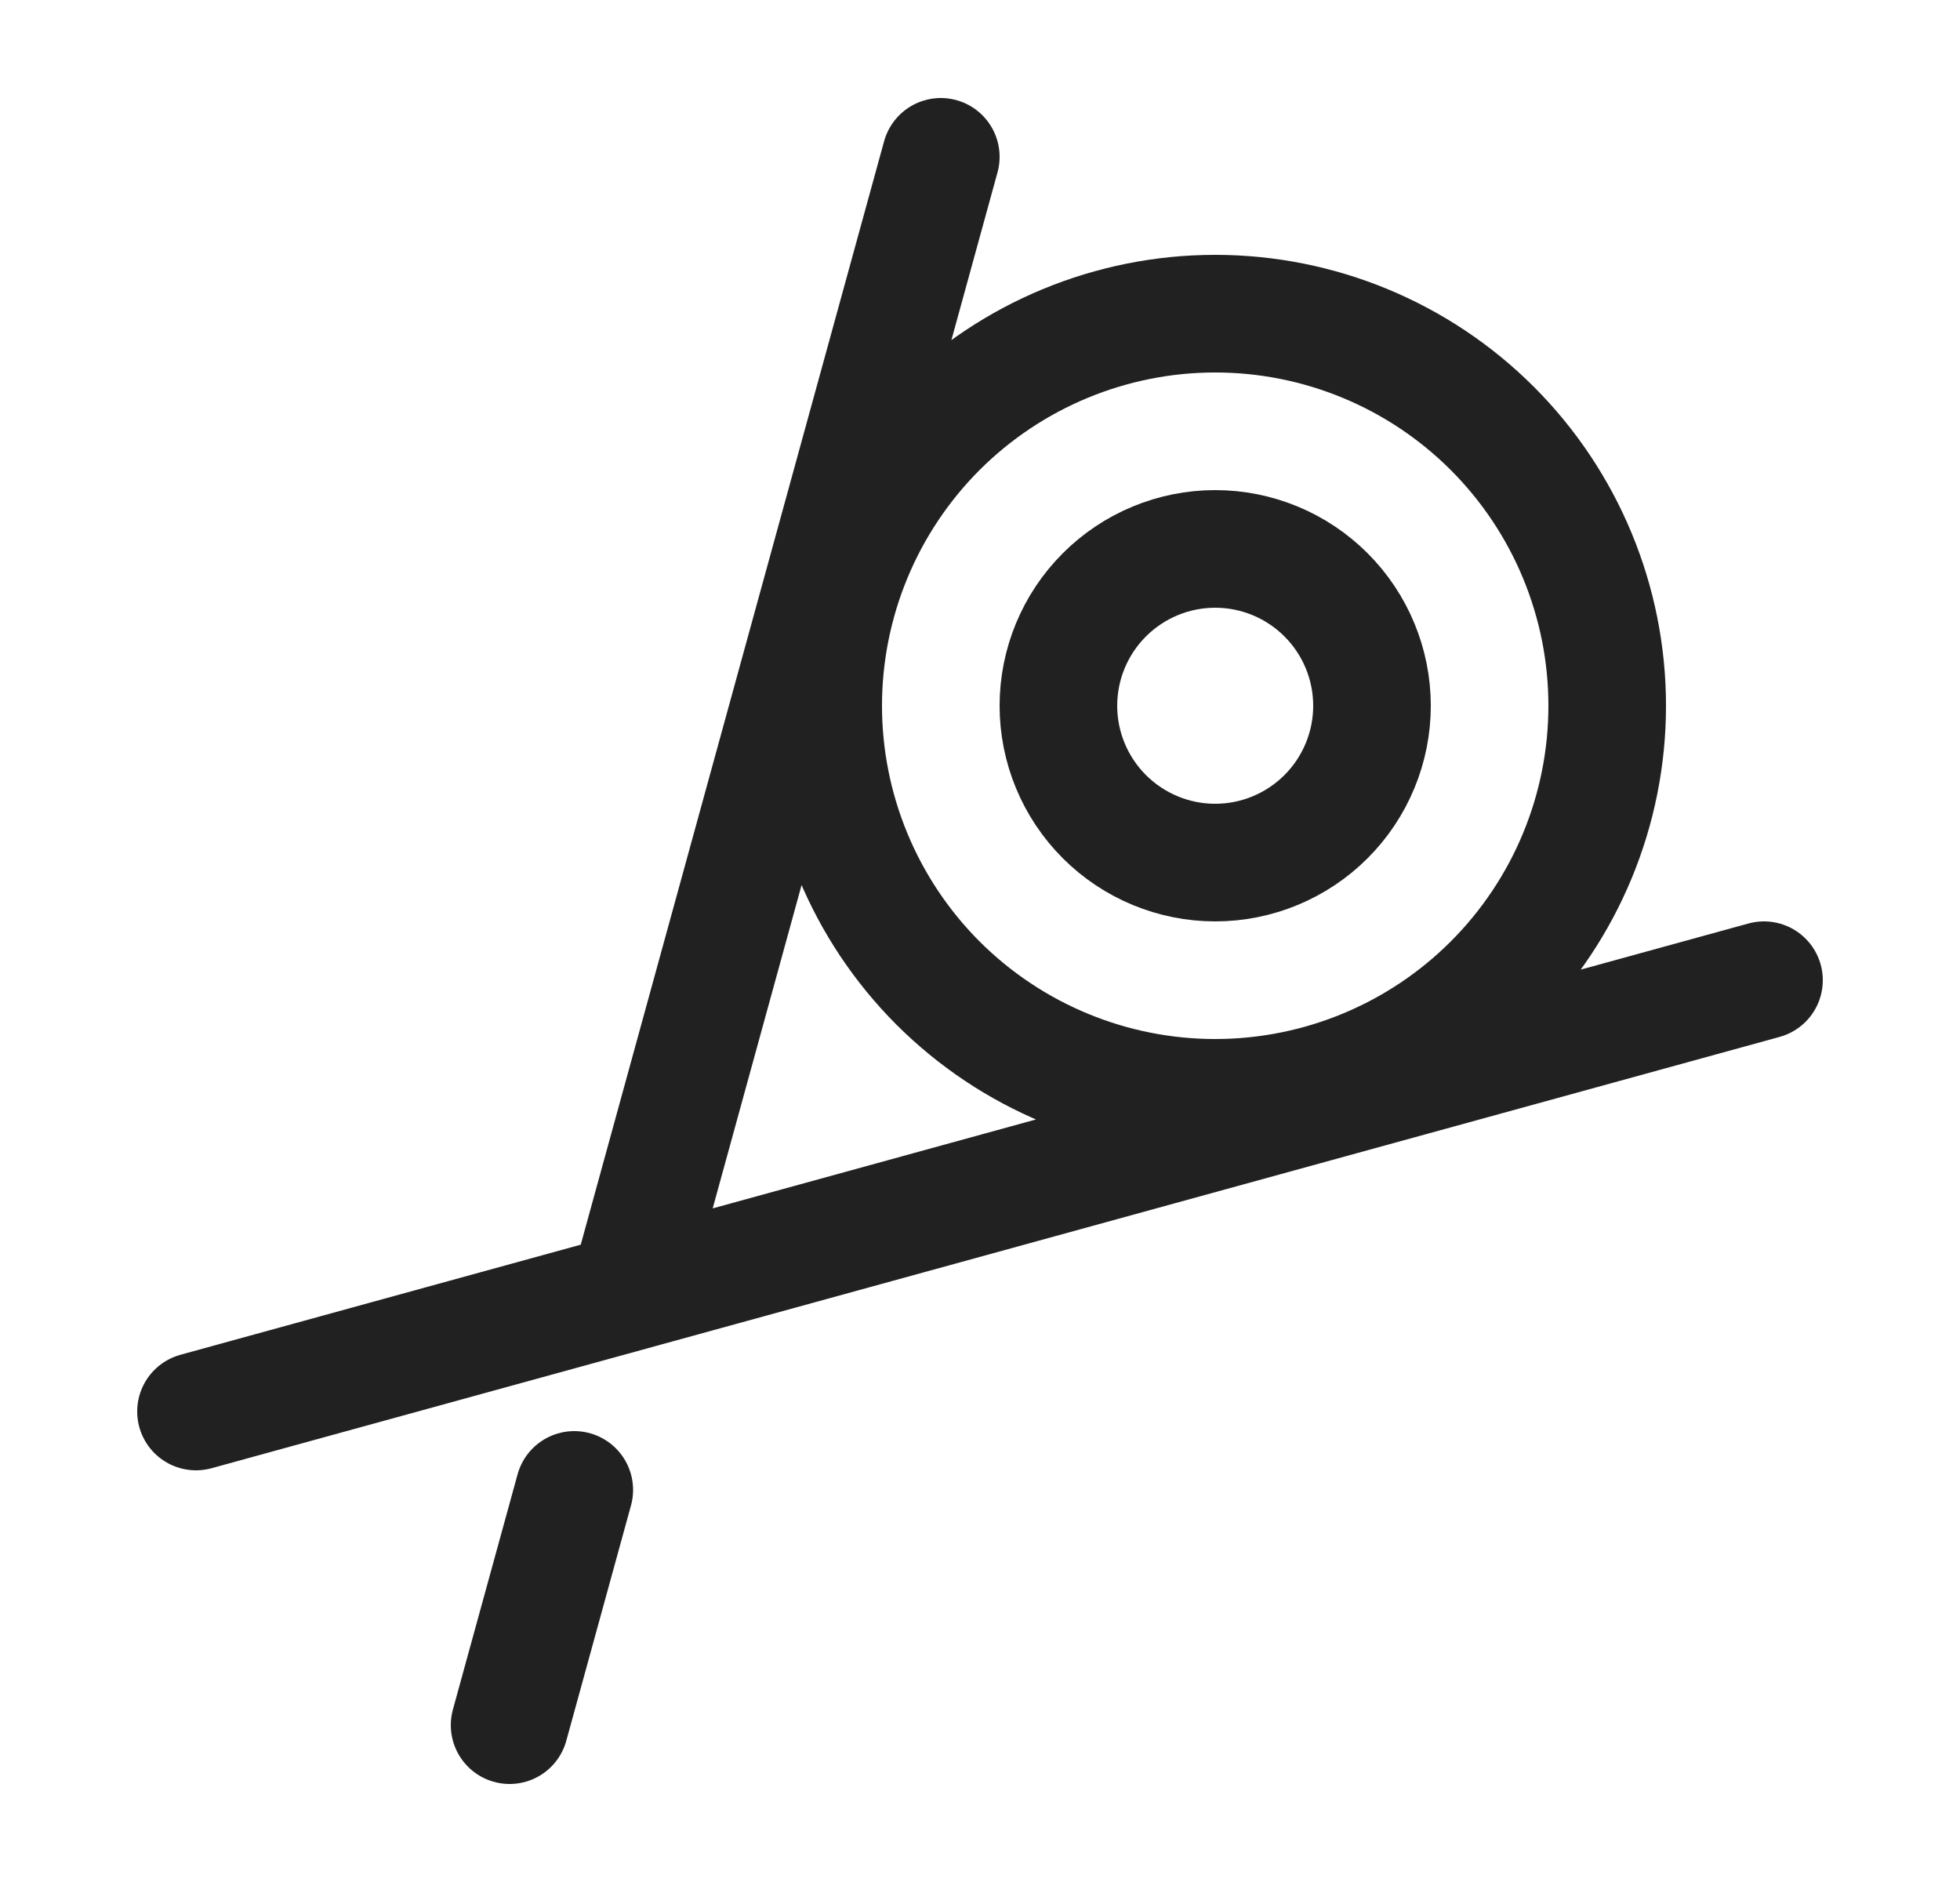
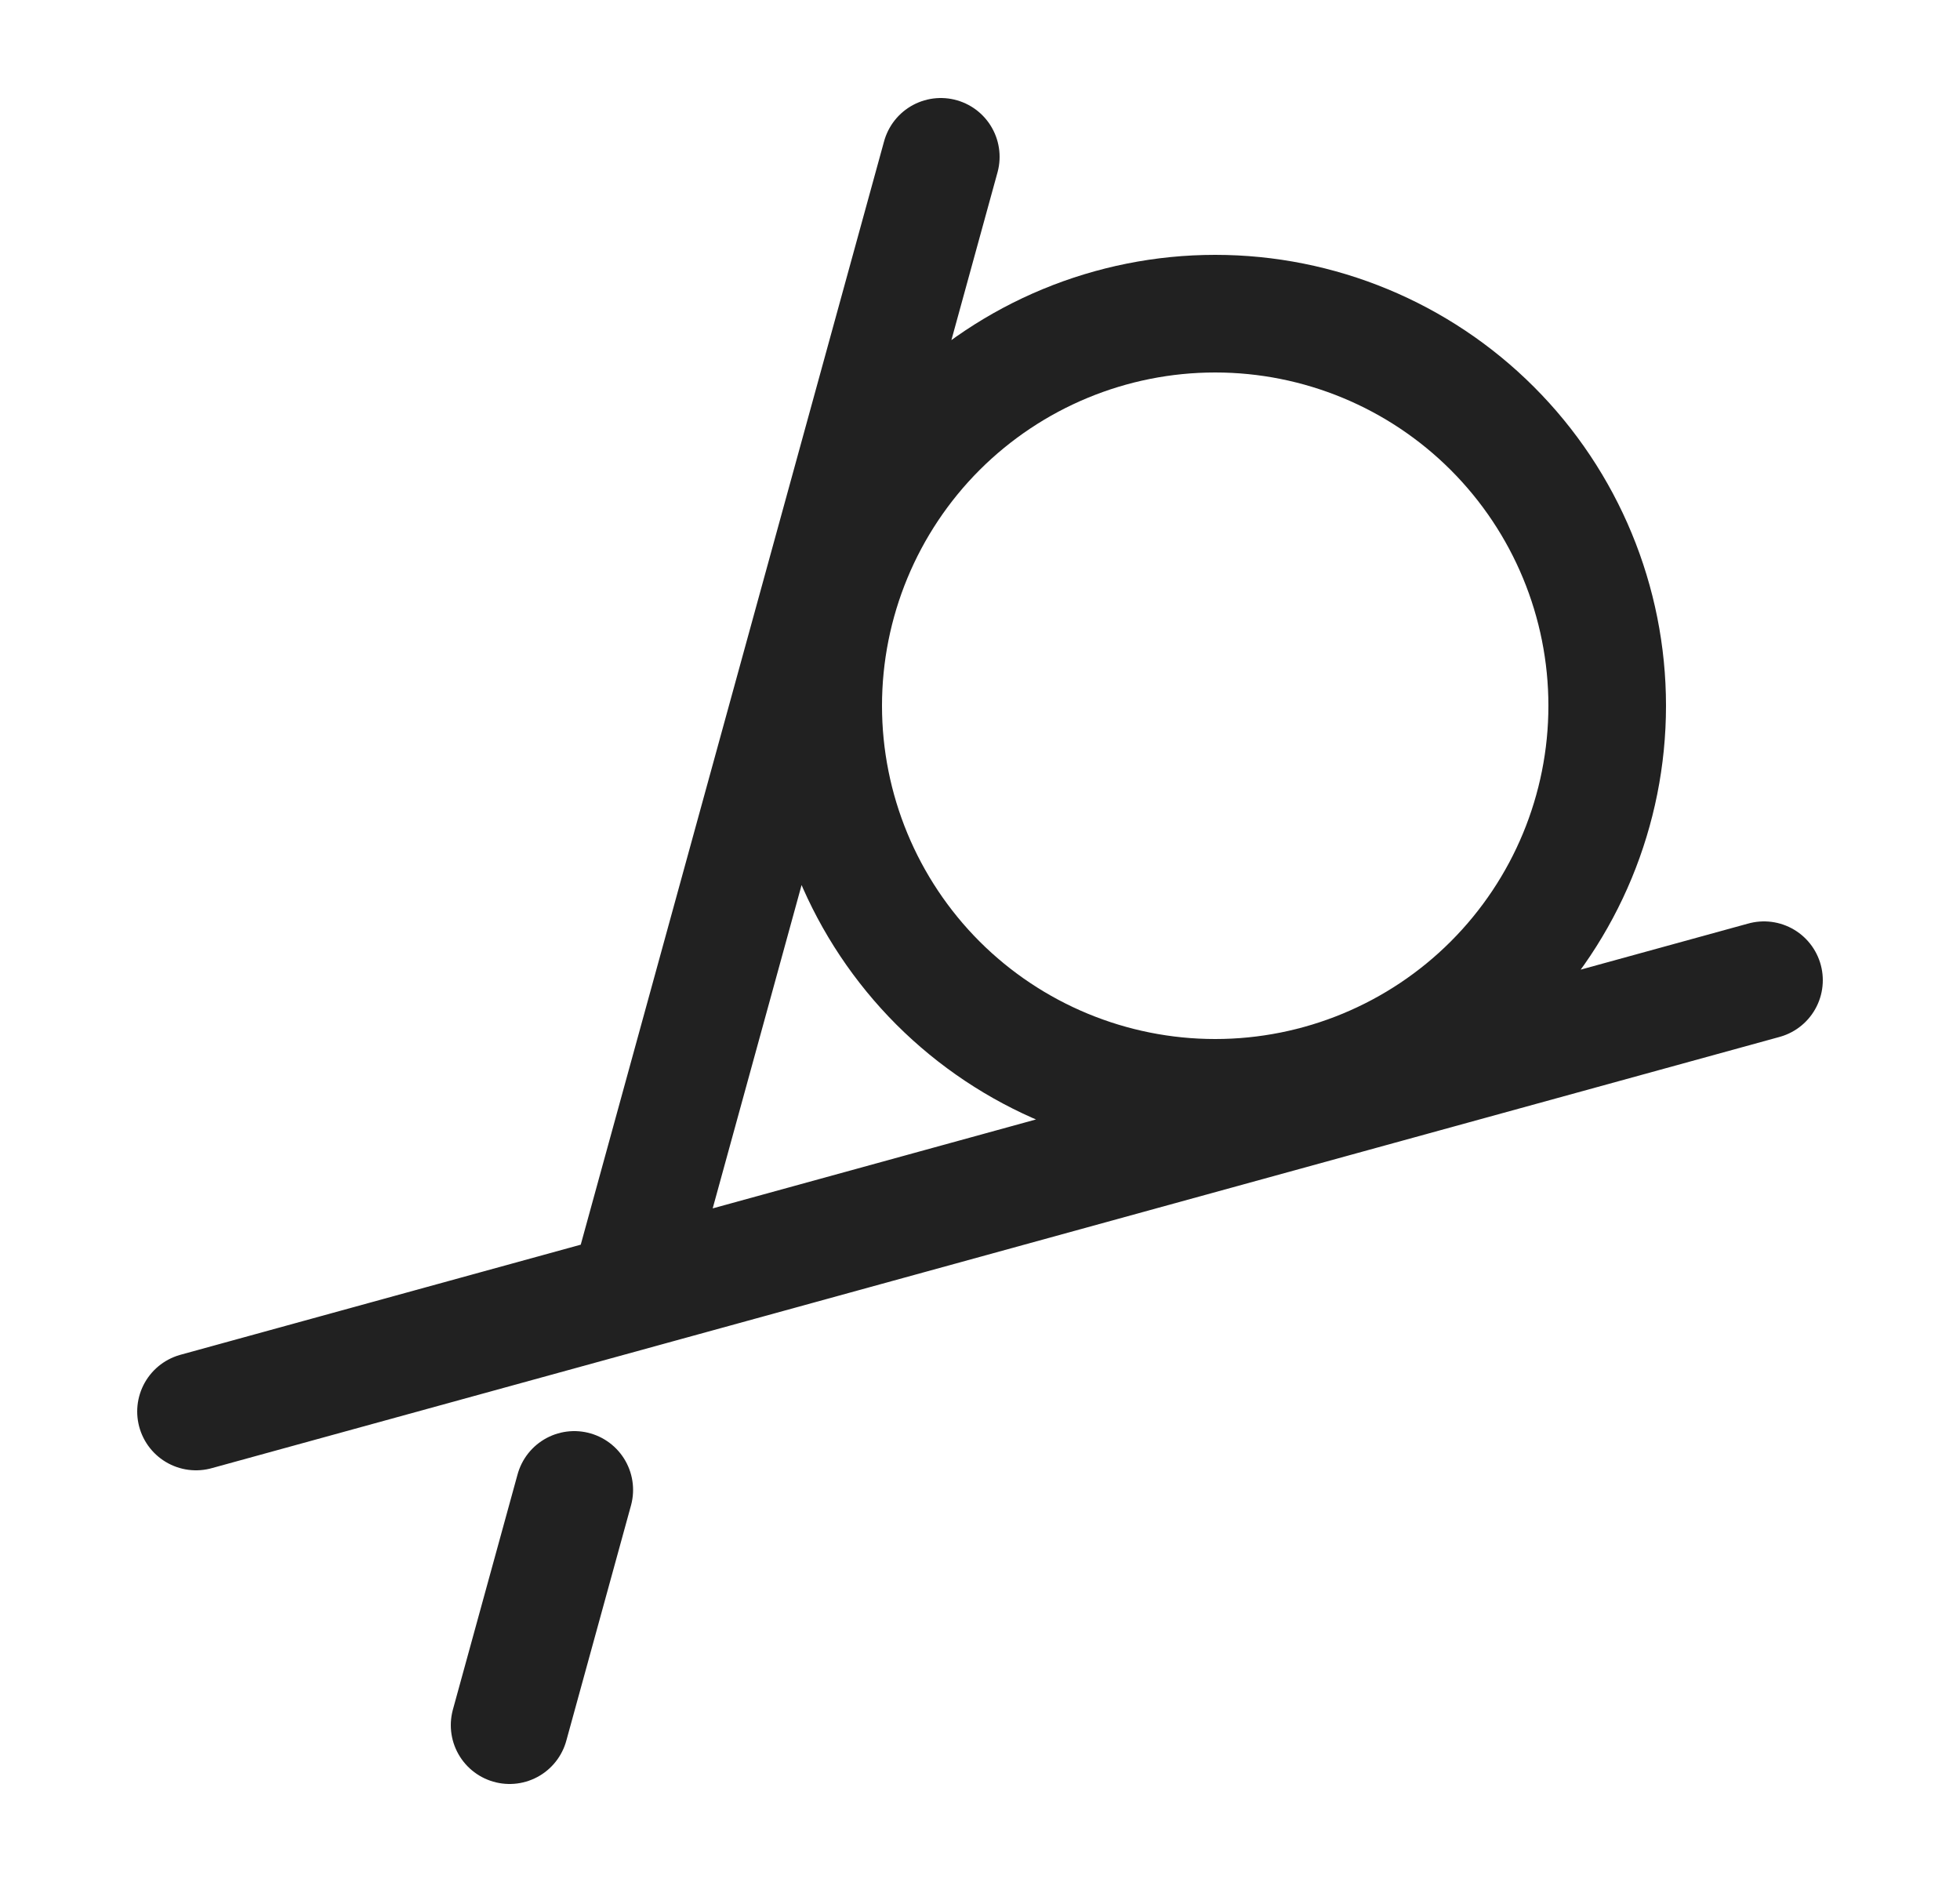
<svg xmlns="http://www.w3.org/2000/svg" fill="none" height="24" viewBox="0 0 25 24" width="25">
-   <path d="M13.5 9C13.5 9.53 13.711 10.039 14.086 10.414C14.461 10.789 14.97 11 15.5 11C16.03 11 16.539 10.789 16.914 10.414C17.289 10.039 17.5 9.53 17.5 9C17.5 8.47 17.289 7.961 16.914 7.586C16.539 7.211 16.03 7 15.5 7C14.97 7 14.461 7.211 14.086 7.586C13.711 7.961 13.5 8.47 13.5 9Z" stroke="#212121" stroke-linecap="round" stroke-linejoin="round" stroke-width="1.5" />
  <path d="M12 2L8.037 16.412M6.5 22L7.325 19M22.5 12.5L2.5 18M10.5 9C10.5 10.326 11.027 11.598 11.964 12.536C12.902 13.473 14.174 14 15.5 14C16.826 14 18.098 13.473 19.035 12.536C19.973 11.598 20.5 10.326 20.5 9C20.5 7.674 19.973 6.402 19.035 5.464C18.098 4.527 16.826 4 15.5 4C14.174 4 12.902 4.527 11.964 5.464C11.027 6.402 10.5 7.674 10.5 9Z" stroke="#212121" stroke-linecap="round" stroke-linejoin="round" stroke-width="1.5" />
</svg>